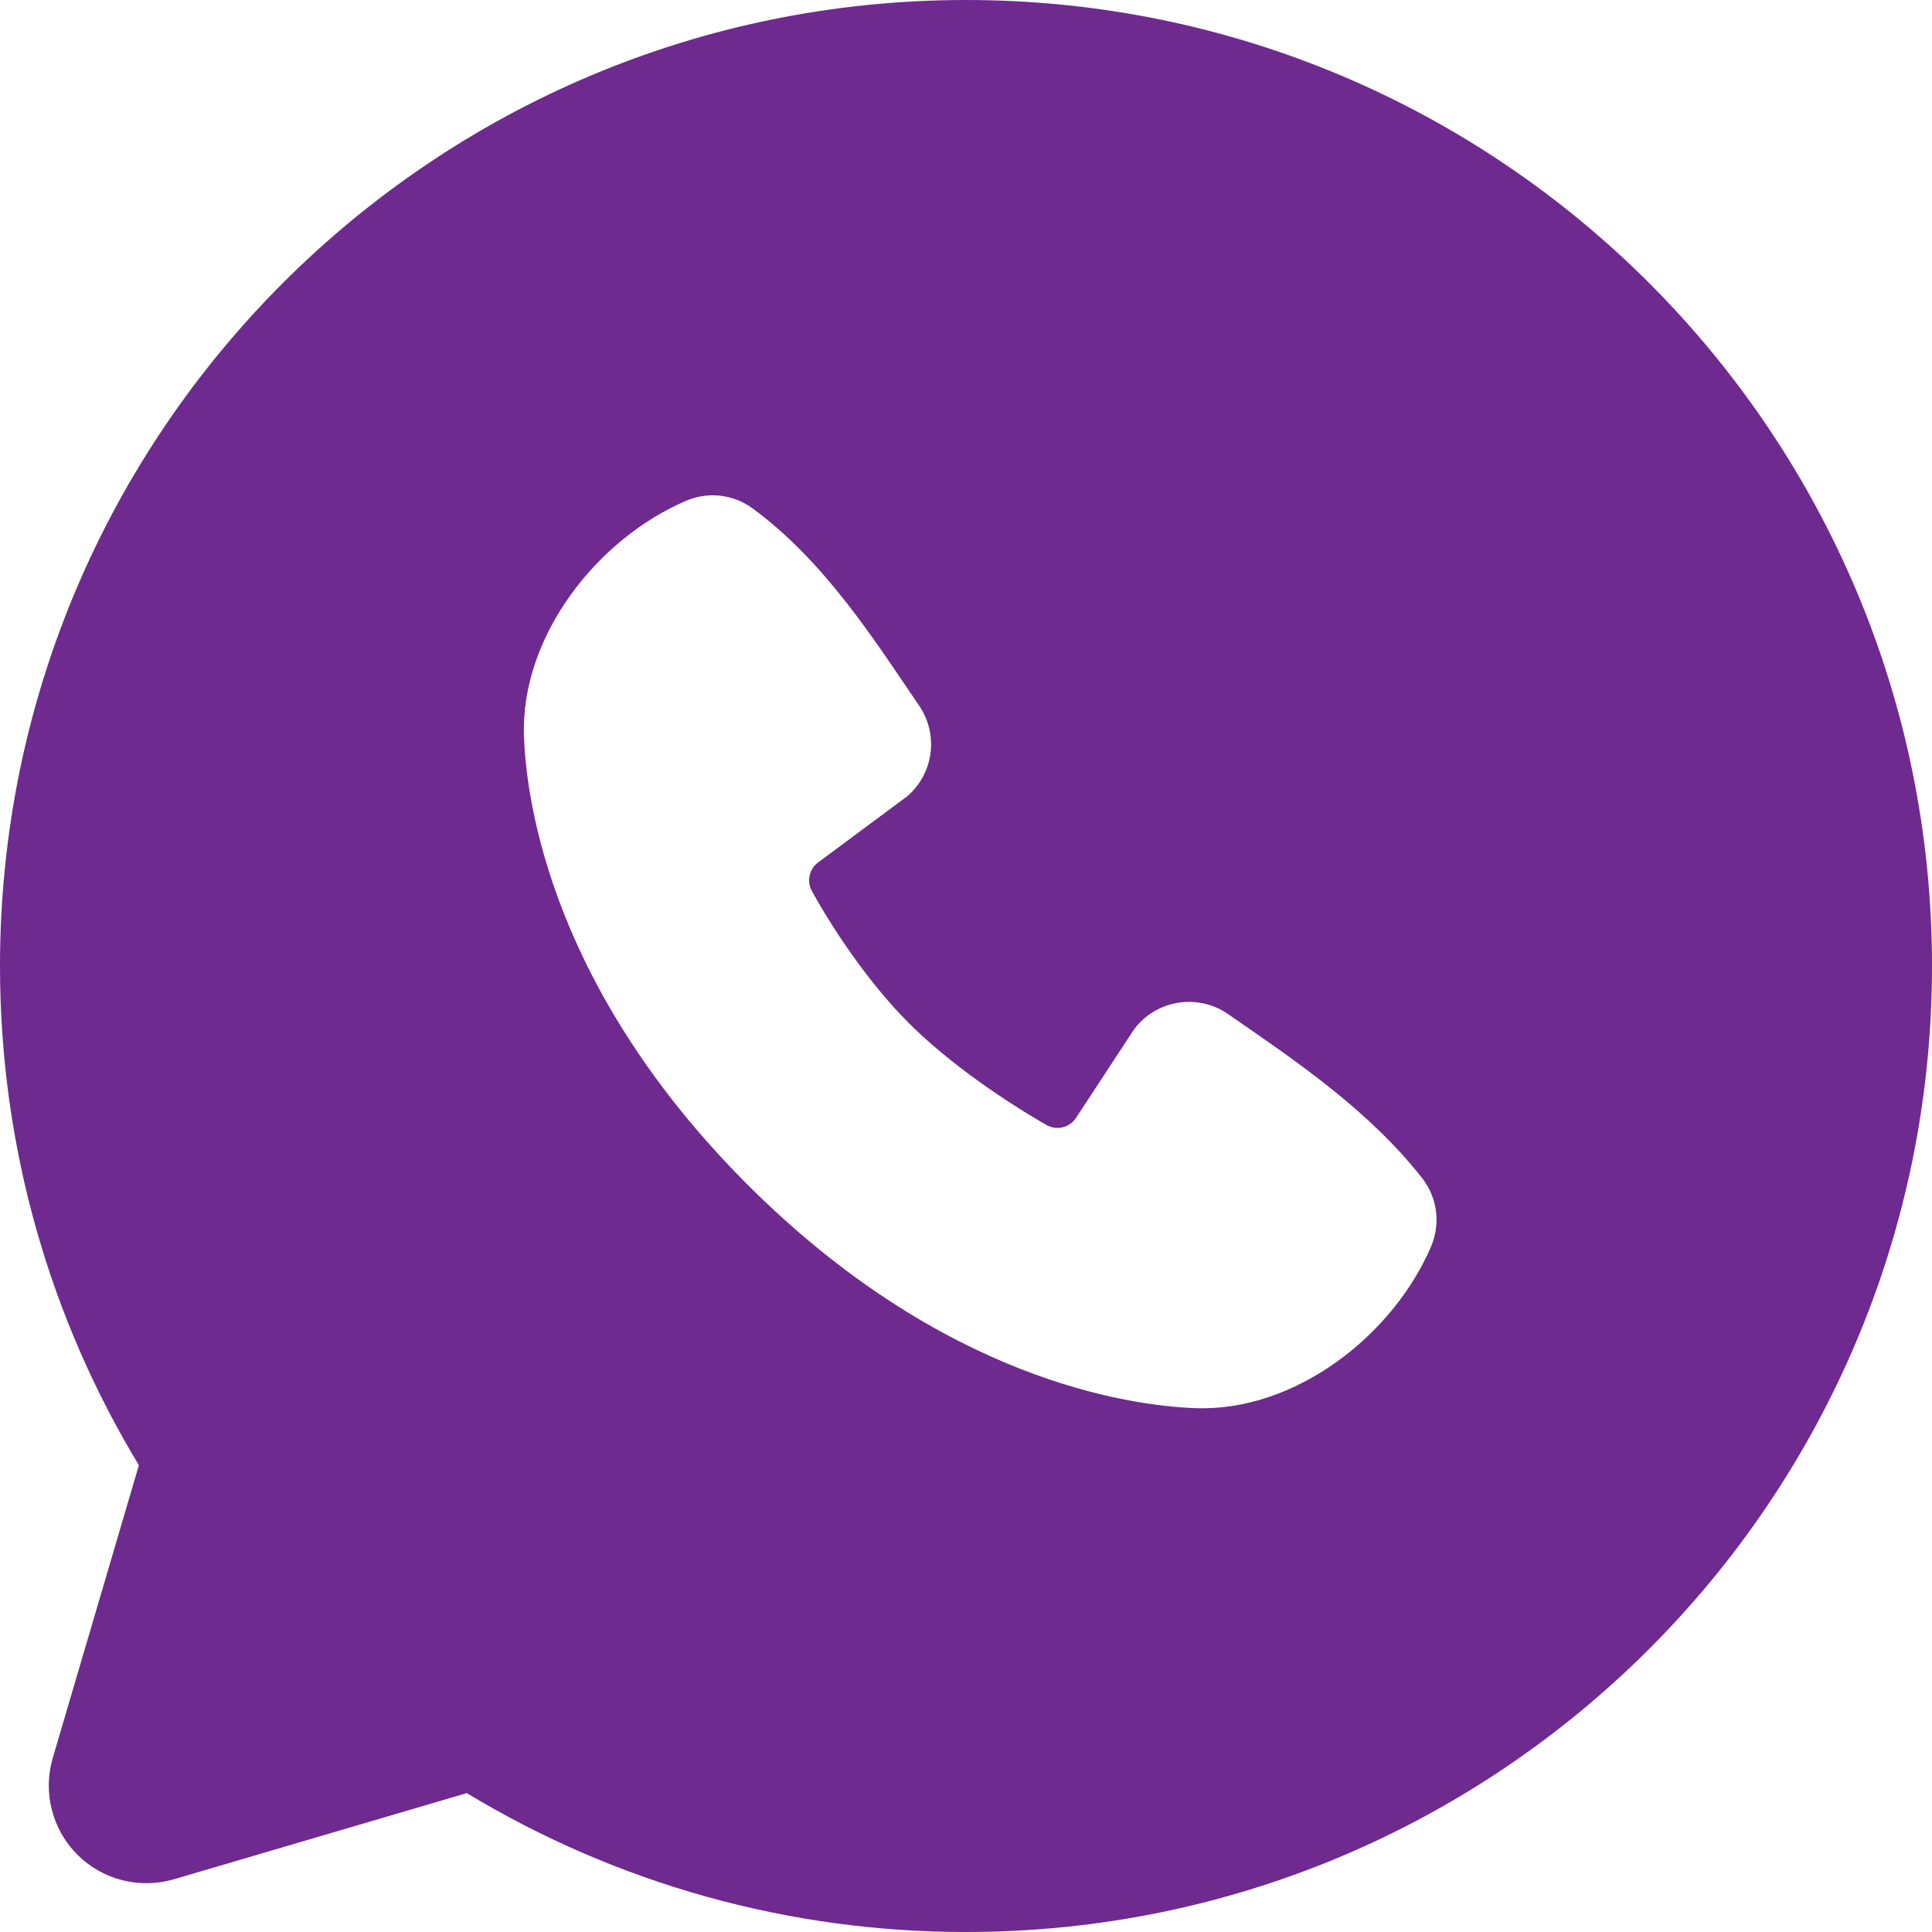
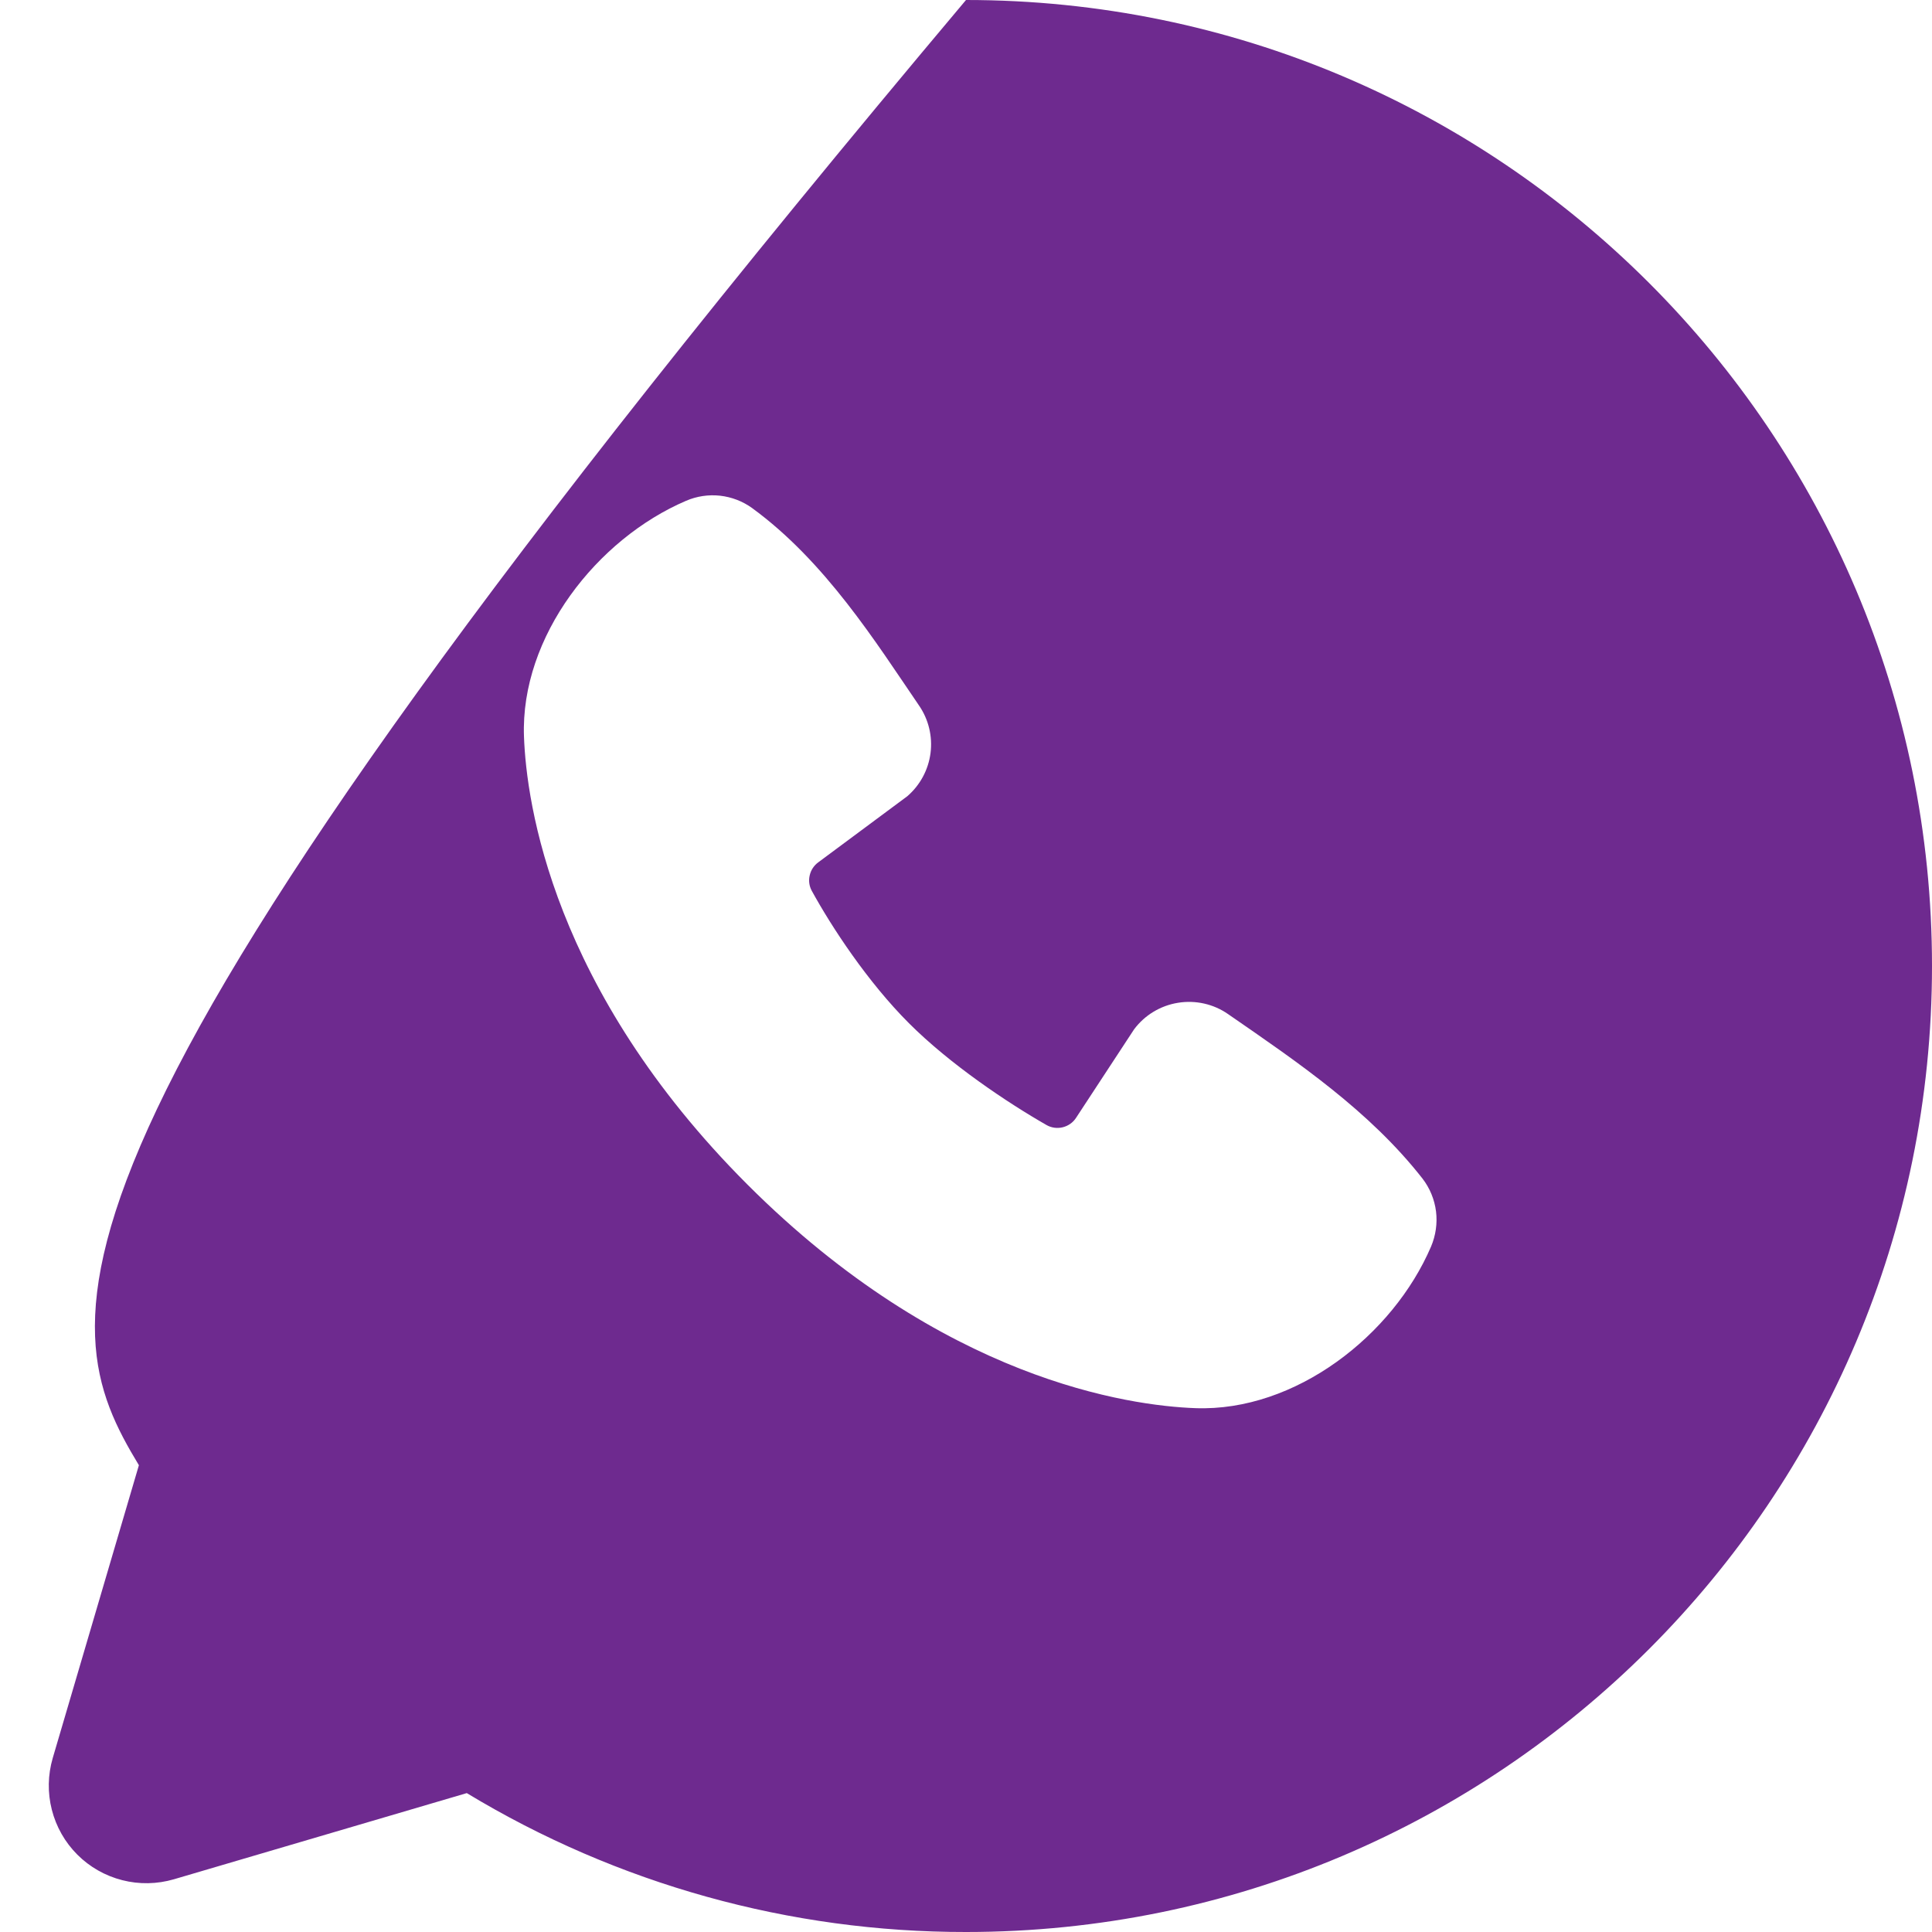
<svg xmlns="http://www.w3.org/2000/svg" width="28" height="28" viewBox="0 0 28 28" fill="none">
-   <path fill-rule="evenodd" clip-rule="evenodd" d="M14 0C6.268 0 0 6.268 0 14C0 16.646 0.735 19.124 2.013 21.235L0.764 25.48C0.693 25.724 0.688 25.982 0.751 26.228C0.814 26.475 0.941 26.699 1.121 26.879C1.301 27.059 1.525 27.186 1.772 27.249C2.018 27.312 2.276 27.307 2.52 27.236L6.765 25.987C8.947 27.307 11.45 28.003 14 28C21.732 28 28 21.732 28 14C28 6.268 21.732 0 14 0ZM10.833 17.168C13.665 19.999 16.369 20.373 17.324 20.408C18.775 20.461 20.189 19.352 20.74 18.066C20.808 17.905 20.833 17.73 20.812 17.557C20.79 17.384 20.723 17.22 20.616 17.081C19.849 16.101 18.812 15.397 17.798 14.697C17.587 14.55 17.326 14.492 17.073 14.533C16.818 14.574 16.59 14.712 16.436 14.918L15.596 16.199C15.552 16.268 15.483 16.317 15.403 16.337C15.324 16.357 15.24 16.346 15.169 16.306C14.599 15.98 13.769 15.425 13.173 14.829C12.576 14.232 12.055 13.44 11.763 12.907C11.727 12.839 11.717 12.76 11.735 12.686C11.752 12.611 11.795 12.545 11.857 12.499L13.15 11.539C13.335 11.379 13.455 11.156 13.486 10.913C13.517 10.67 13.457 10.424 13.318 10.223C12.691 9.304 11.96 8.137 10.9 7.363C10.763 7.264 10.603 7.203 10.435 7.184C10.268 7.166 10.098 7.191 9.943 7.258C8.655 7.809 7.54 9.223 7.594 10.678C7.629 11.633 8.002 14.336 10.833 17.168Z" fill="#6E2A8F" />
+   <path fill-rule="evenodd" clip-rule="evenodd" d="M14 0C0 16.646 0.735 19.124 2.013 21.235L0.764 25.48C0.693 25.724 0.688 25.982 0.751 26.228C0.814 26.475 0.941 26.699 1.121 26.879C1.301 27.059 1.525 27.186 1.772 27.249C2.018 27.312 2.276 27.307 2.52 27.236L6.765 25.987C8.947 27.307 11.45 28.003 14 28C21.732 28 28 21.732 28 14C28 6.268 21.732 0 14 0ZM10.833 17.168C13.665 19.999 16.369 20.373 17.324 20.408C18.775 20.461 20.189 19.352 20.74 18.066C20.808 17.905 20.833 17.73 20.812 17.557C20.79 17.384 20.723 17.22 20.616 17.081C19.849 16.101 18.812 15.397 17.798 14.697C17.587 14.55 17.326 14.492 17.073 14.533C16.818 14.574 16.59 14.712 16.436 14.918L15.596 16.199C15.552 16.268 15.483 16.317 15.403 16.337C15.324 16.357 15.24 16.346 15.169 16.306C14.599 15.98 13.769 15.425 13.173 14.829C12.576 14.232 12.055 13.44 11.763 12.907C11.727 12.839 11.717 12.76 11.735 12.686C11.752 12.611 11.795 12.545 11.857 12.499L13.15 11.539C13.335 11.379 13.455 11.156 13.486 10.913C13.517 10.67 13.457 10.424 13.318 10.223C12.691 9.304 11.96 8.137 10.9 7.363C10.763 7.264 10.603 7.203 10.435 7.184C10.268 7.166 10.098 7.191 9.943 7.258C8.655 7.809 7.54 9.223 7.594 10.678C7.629 11.633 8.002 14.336 10.833 17.168Z" fill="#6E2A8F" />
</svg>